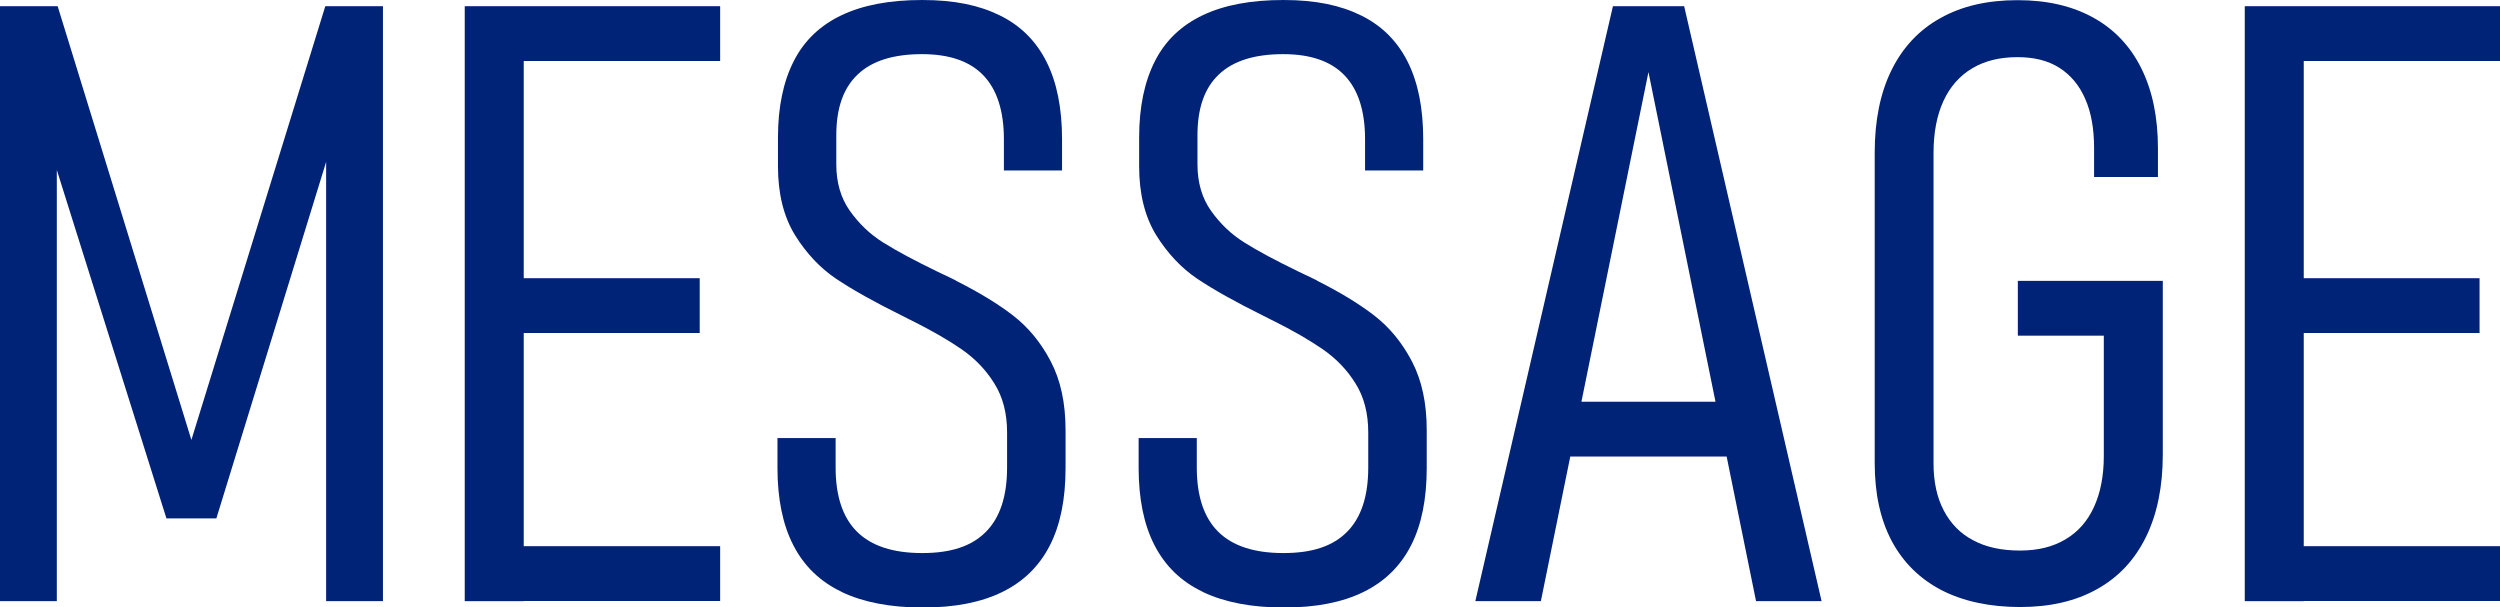
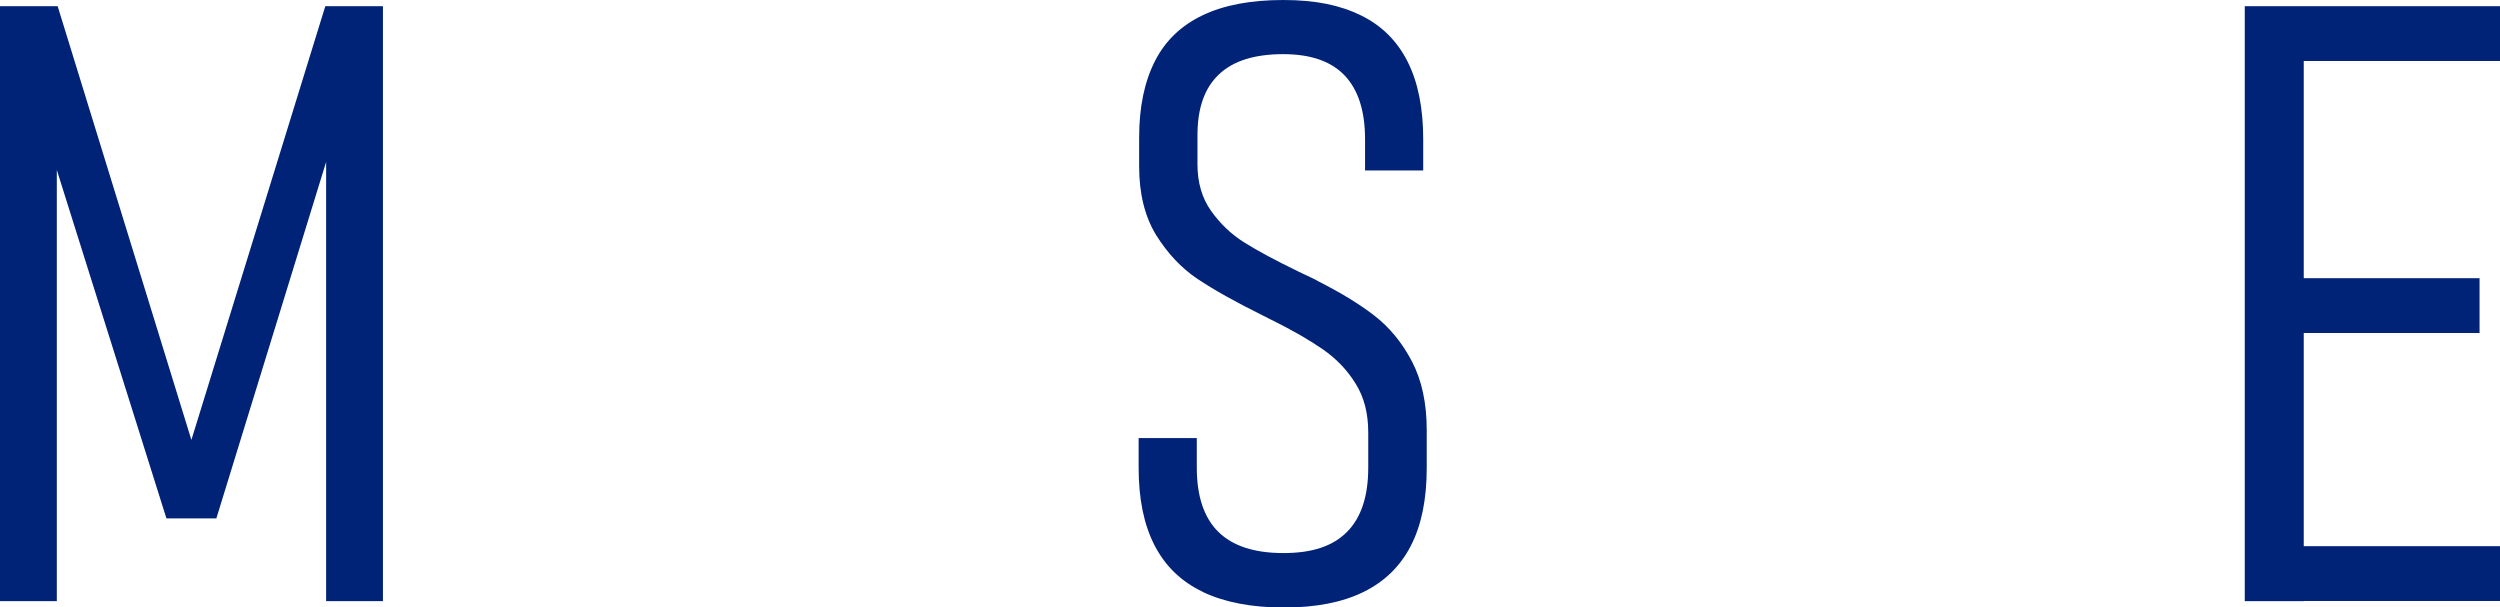
<svg xmlns="http://www.w3.org/2000/svg" id="b" viewBox="0 0 149.17 36.23">
  <defs>
    <style>.d{fill:#002378;}</style>
  </defs>
  <g id="c">
    <path class="d" d="M19.41.37h3.44v35.5h-3.39V7.32l.24,1.56-6.79,22.05h-2.98L3.15,9.38l.24-2.05v28.54H0V.37h3.44l7.98,25.88L19.41.37Z" />
-     <path class="d" d="M27.73.37h3.52v35.5h-3.52V.37ZM30.15.37h12.82v3.27h-12.82V.37ZM30.15,16.6h11.6v3.27h-11.6v-3.27ZM30.15,32.59h12.82v3.27h-12.82v-3.27Z" />
-     <path class="d" d="M50.21,35.31c-1.28-.61-2.23-1.53-2.87-2.77s-.95-2.78-.95-4.64v-1.76h3.47v1.76c0,1.71.43,2.99,1.28,3.83.86.85,2.15,1.27,3.89,1.27s2.96-.42,3.8-1.27c.84-.85,1.26-2.12,1.26-3.83v-2.1c0-1.14-.25-2.11-.76-2.92-.5-.81-1.15-1.48-1.94-2.03-.79-.55-1.8-1.13-3.04-1.75-.05-.02-.09-.04-.13-.06-.04-.02-.08-.04-.11-.06l-.34-.17c-1.61-.8-2.9-1.52-3.87-2.17-.97-.65-1.79-1.53-2.47-2.62-.67-1.1-1.01-2.46-1.01-4.09v-1.73c0-1.82.32-3.34.95-4.57s1.59-2.13,2.86-2.73,2.86-.9,4.79-.9,3.4.31,4.64.92c1.24.61,2.16,1.53,2.78,2.76.62,1.23.93,2.77.93,4.63v1.86h-3.47v-1.86c0-1.69-.41-2.96-1.22-3.81-.81-.85-2.04-1.27-3.66-1.27-1.71,0-2.99.4-3.84,1.21-.86.81-1.28,2.01-1.28,3.63v1.73c0,1.09.27,2.02.81,2.78s1.2,1.4,1.99,1.89c.79.5,1.88,1.08,3.26,1.75.13.06.26.13.38.18.12.06.25.12.38.18.06.03.13.06.18.09.06.02.11.05.16.09,1.33.67,2.46,1.35,3.38,2.06.92.71,1.67,1.62,2.26,2.75s.88,2.49.88,4.1v2.25c0,1.86-.31,3.4-.94,4.63-.63,1.23-1.57,2.15-2.83,2.77-1.26.62-2.84.93-4.75.93s-3.54-.31-4.82-.92Z" />
    <path class="d" d="M71.76,35.31c-1.28-.61-2.23-1.53-2.87-2.77s-.95-2.78-.95-4.64v-1.76h3.47v1.76c0,1.71.43,2.99,1.28,3.83.86.85,2.15,1.27,3.89,1.27s2.96-.42,3.8-1.27c.84-.85,1.26-2.12,1.26-3.83v-2.1c0-1.14-.25-2.11-.76-2.92-.5-.81-1.15-1.48-1.94-2.03-.79-.55-1.8-1.13-3.04-1.75-.05-.02-.09-.04-.13-.06-.04-.02-.08-.04-.11-.06l-.34-.17c-1.61-.8-2.9-1.52-3.87-2.17-.97-.65-1.79-1.53-2.47-2.62-.67-1.1-1.01-2.46-1.01-4.09v-1.73c0-1.82.32-3.34.95-4.57s1.59-2.13,2.86-2.73,2.86-.9,4.79-.9,3.4.31,4.64.92c1.24.61,2.16,1.53,2.78,2.76.62,1.23.93,2.77.93,4.63v1.86h-3.47v-1.86c0-1.69-.41-2.96-1.22-3.81-.81-.85-2.04-1.27-3.66-1.27-1.71,0-2.99.4-3.84,1.21-.86.81-1.28,2.01-1.28,3.63v1.73c0,1.09.27,2.02.81,2.78s1.2,1.4,1.99,1.89c.79.5,1.88,1.08,3.26,1.75.13.06.26.13.38.18.12.06.25.12.38.18.06.03.13.06.18.09.06.02.11.05.16.09,1.33.67,2.46,1.35,3.38,2.06.92.71,1.67,1.62,2.26,2.75s.88,2.49.88,4.1v2.25c0,1.86-.31,3.4-.94,4.63-.63,1.23-1.57,2.15-2.83,2.77-1.26.62-2.84.93-4.75.93s-3.54-.31-4.82-.92Z" />
-     <path class="d" d="M96.24.37h4.25l8.2,35.5h-3.91l-6.42-31.57-6.42,31.57h-3.91L96.24.37ZM92.6,23.97h12.06v3.27h-12.06v-3.27Z" />
-     <path class="d" d="M129.05,16.75v10.35c0,1.92-.33,3.56-1,4.93-.67,1.37-1.64,2.41-2.92,3.12-1.28.72-2.81,1.07-4.6,1.07s-3.39-.34-4.69-1.01c-1.3-.68-2.29-1.66-2.97-2.94-.68-1.29-1.01-2.83-1.01-4.64V9.11c0-1.92.33-3.56,1-4.92.67-1.36,1.64-2.4,2.92-3.11,1.28-.72,2.81-1.07,4.6-1.07s3.26.35,4.52,1.04c1.25.69,2.21,1.7,2.87,3.03.66,1.33.99,2.92.99,4.77v1.71h-3.81v-1.71c0-1.16-.17-2.14-.53-2.95-.35-.81-.87-1.43-1.55-1.86s-1.51-.63-2.49-.63c-1.06,0-1.96.22-2.71.67-.75.45-1.32,1.1-1.71,1.95s-.59,1.88-.59,3.09v18.53c0,1.09.2,2.03.61,2.81.41.78.99,1.38,1.76,1.78.76.41,1.69.61,2.78.61s1.96-.22,2.71-.66c.75-.44,1.32-1.08,1.71-1.93s.59-1.86.59-3.05v-7.18h-5.13v-3.27h8.64Z" />
    <path class="d" d="M133.94.37h3.52v35.5h-3.52V.37ZM136.35.37h12.82v3.27h-12.82V.37ZM136.35,16.6h11.6v3.27h-11.6v-3.27ZM136.35,32.59h12.82v3.27h-12.82v-3.27Z" />
  </g>
</svg>